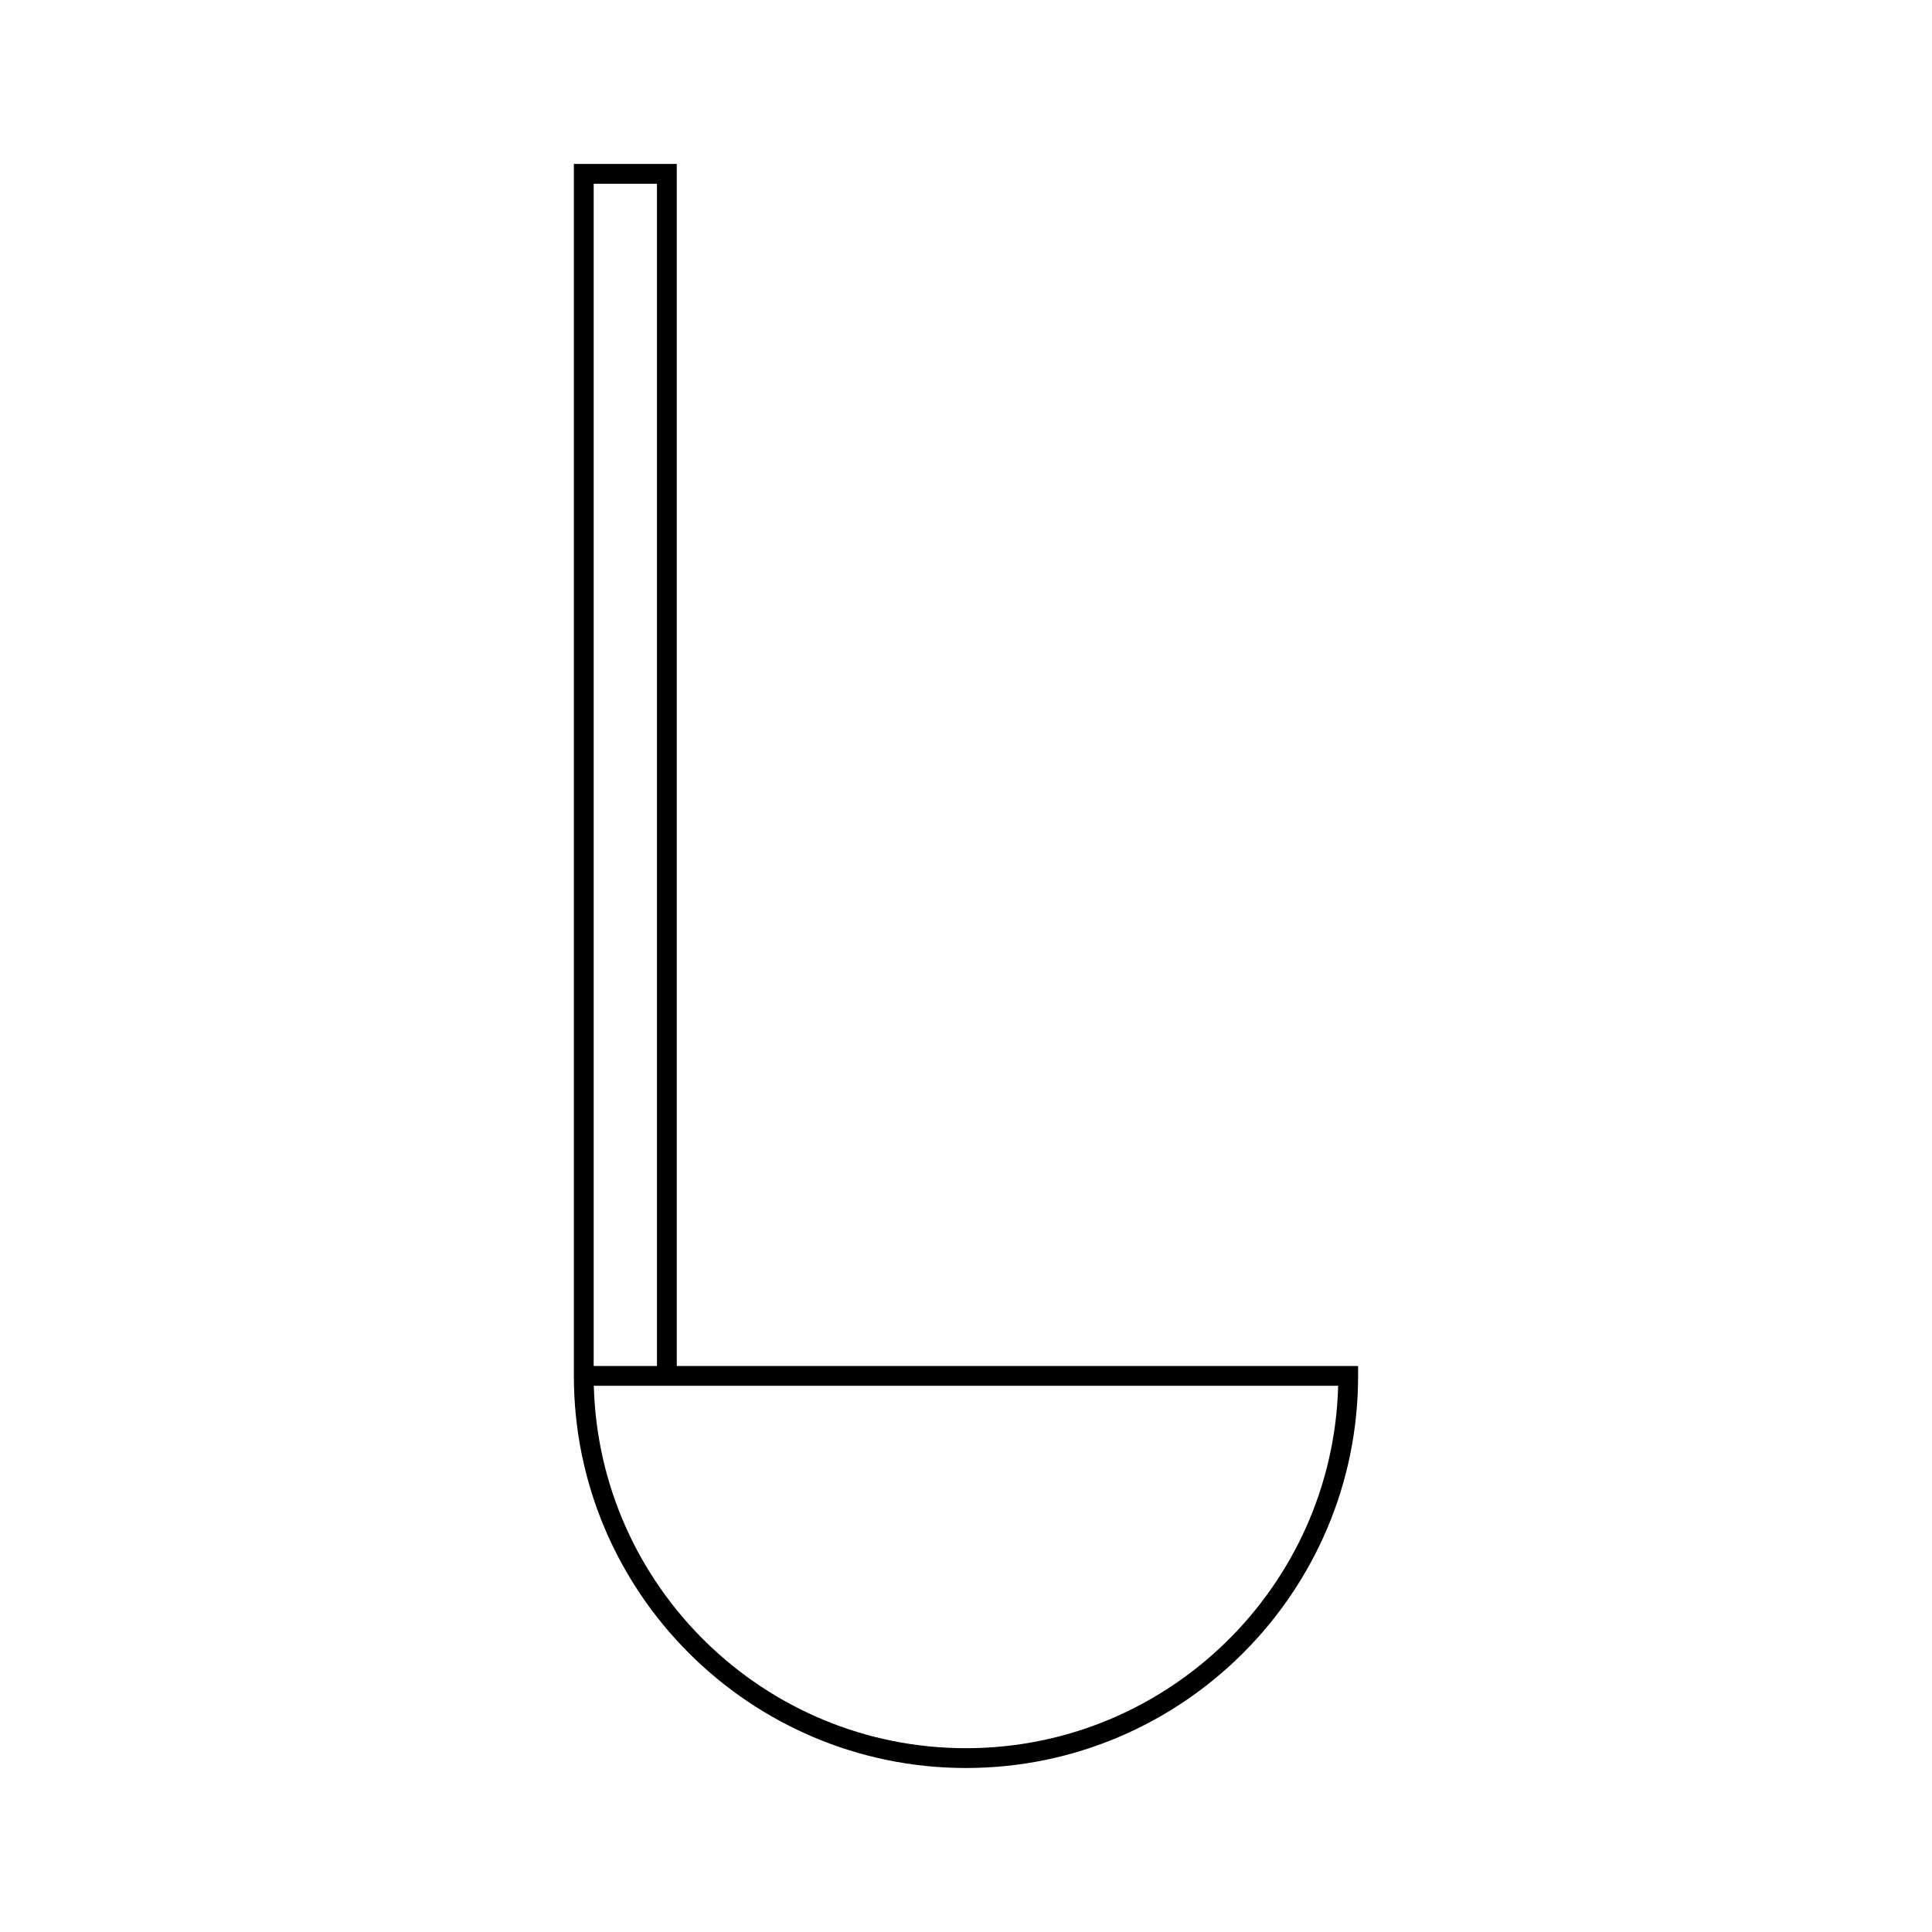
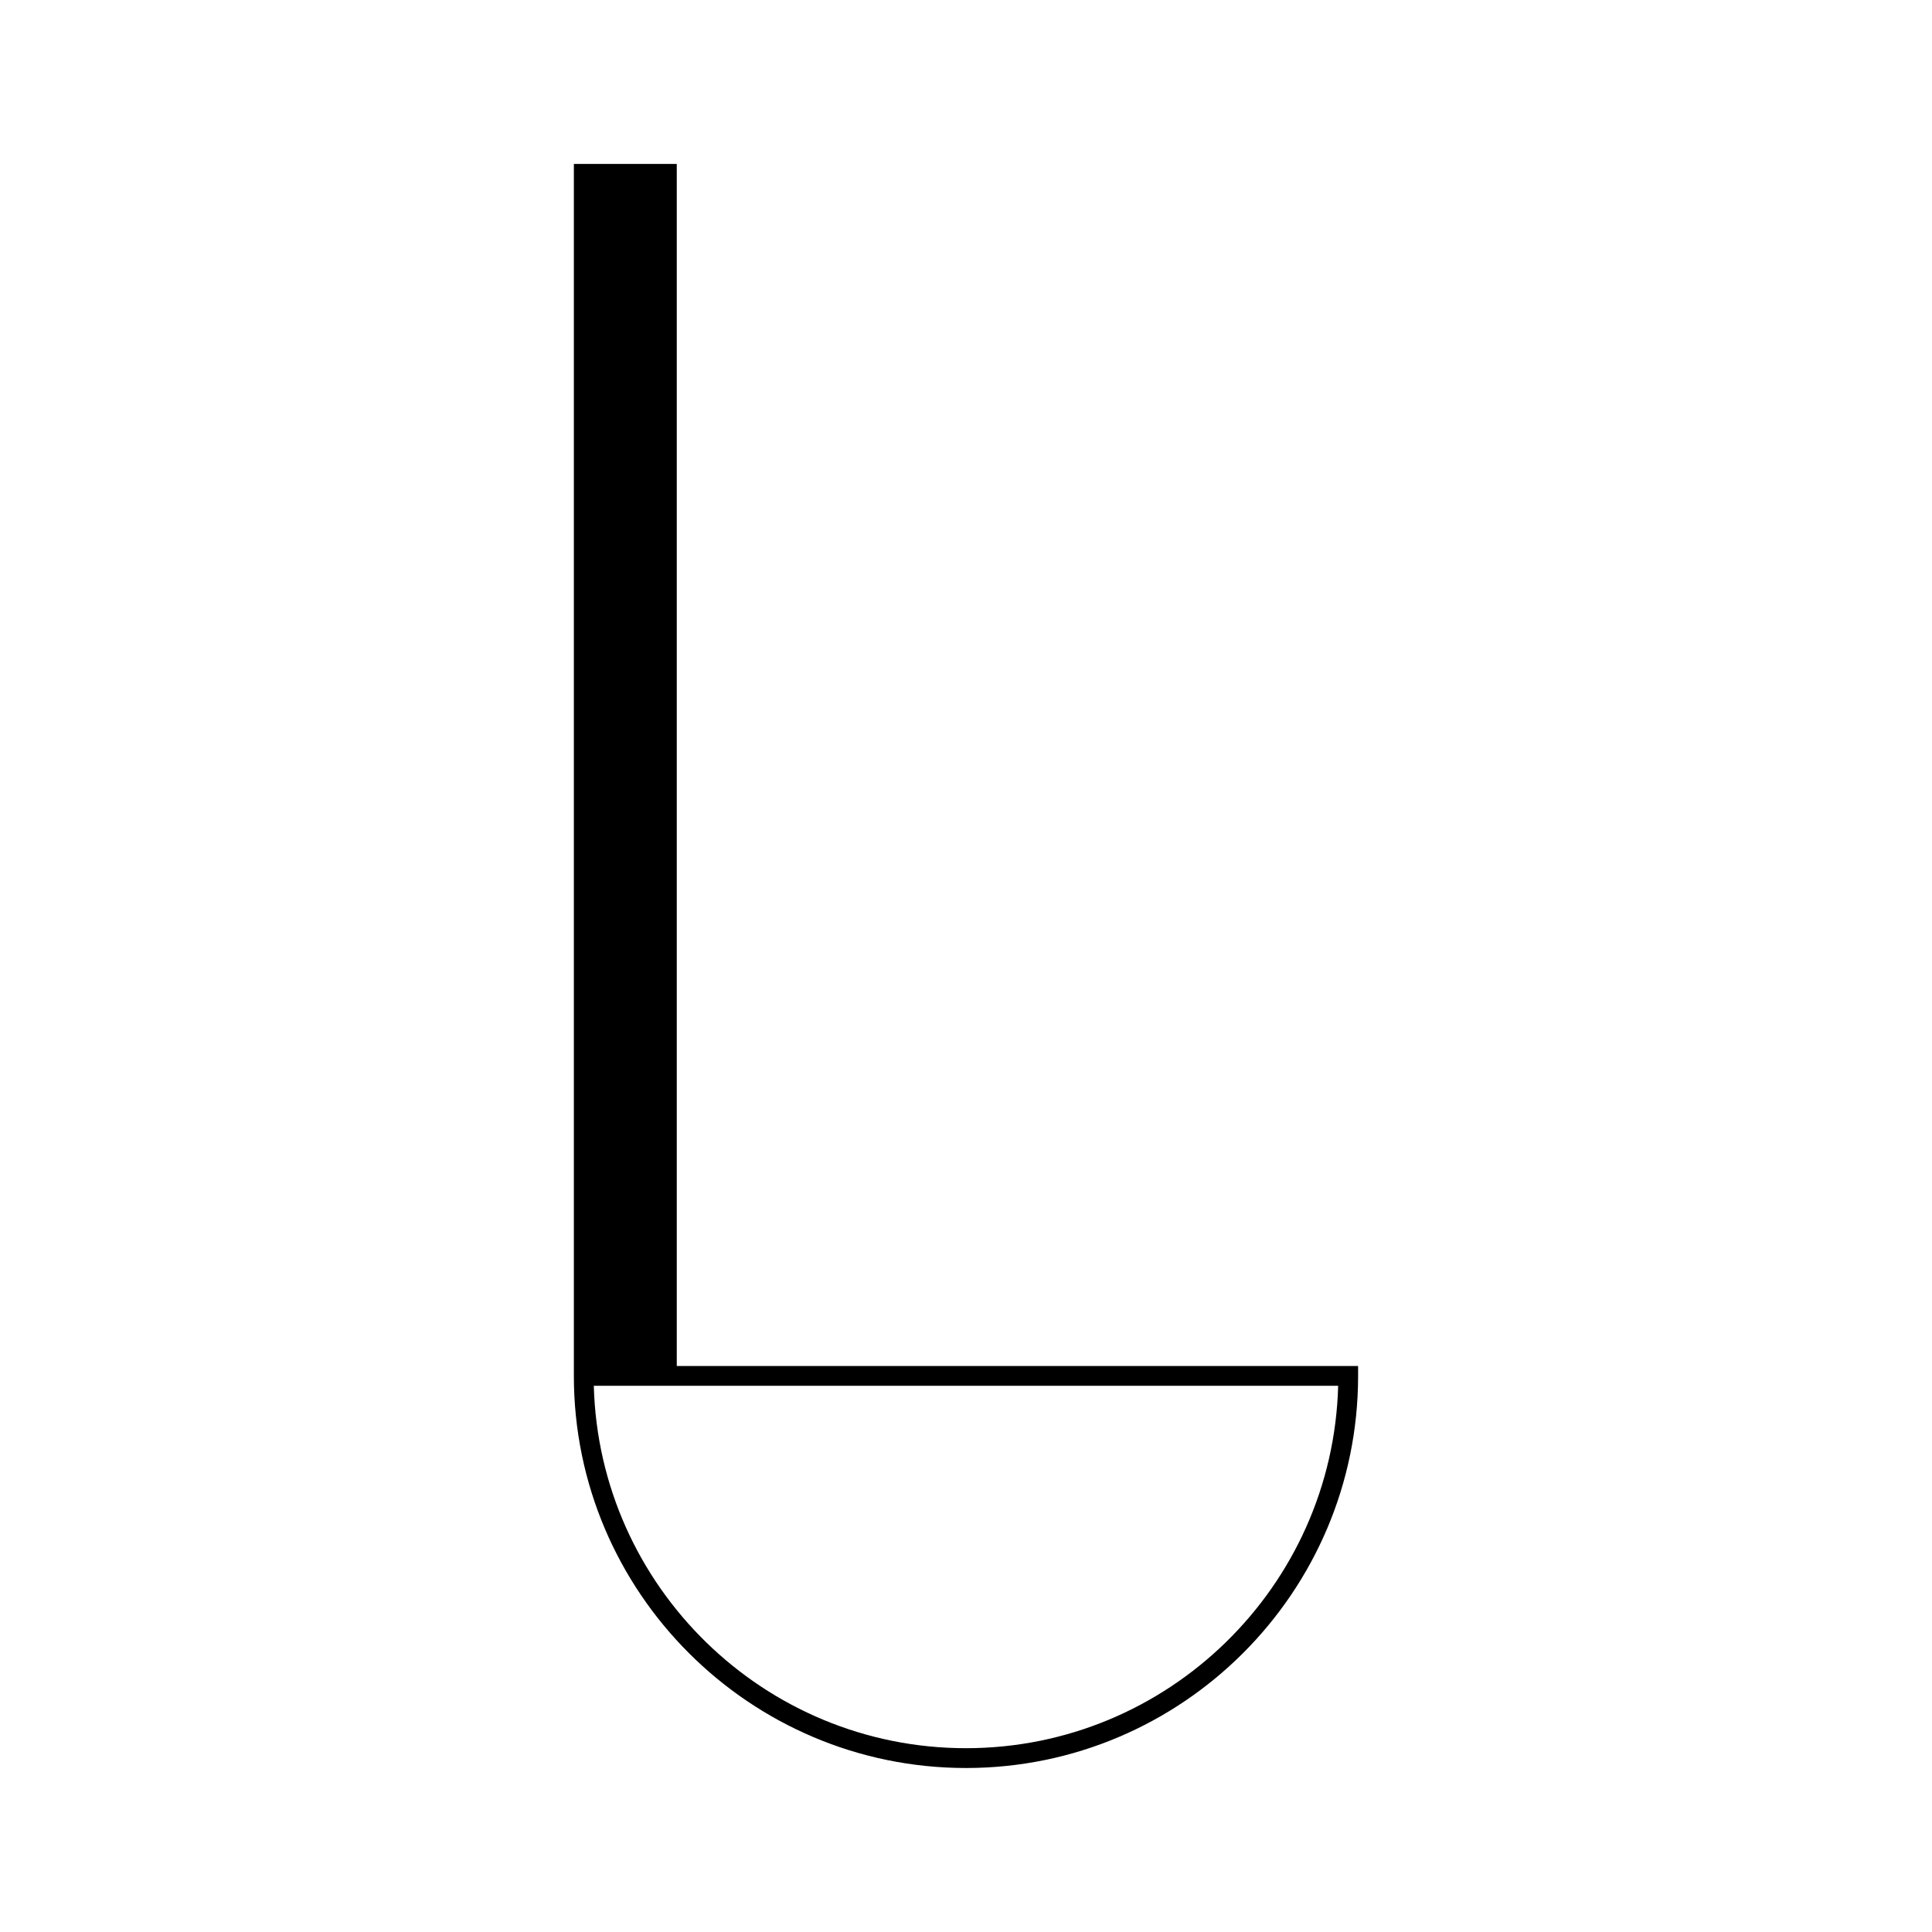
<svg xmlns="http://www.w3.org/2000/svg" fill="#000000" width="800px" height="800px" version="1.1" viewBox="144 144 512 512">
-   <path d="m323.35 506v-318.55h-27.27v321.18c0 57.297 46.617 103.91 103.92 103.91 57.297 0 103.91-46.617 103.91-103.91v-2.625zm-22.02-313.3h16.773v313.3h-16.773zm98.668 414.59c-53.531 0-97.234-42.844-98.633-96.043h197.26c-1.395 53.195-45.102 96.043-98.629 96.043z" />
+   <path d="m323.35 506v-318.55h-27.27v321.18c0 57.297 46.617 103.91 103.92 103.91 57.297 0 103.91-46.617 103.91-103.91v-2.625zm-22.02-313.3h16.773h-16.773zm98.668 414.59c-53.531 0-97.234-42.844-98.633-96.043h197.26c-1.395 53.195-45.102 96.043-98.629 96.043z" />
</svg>